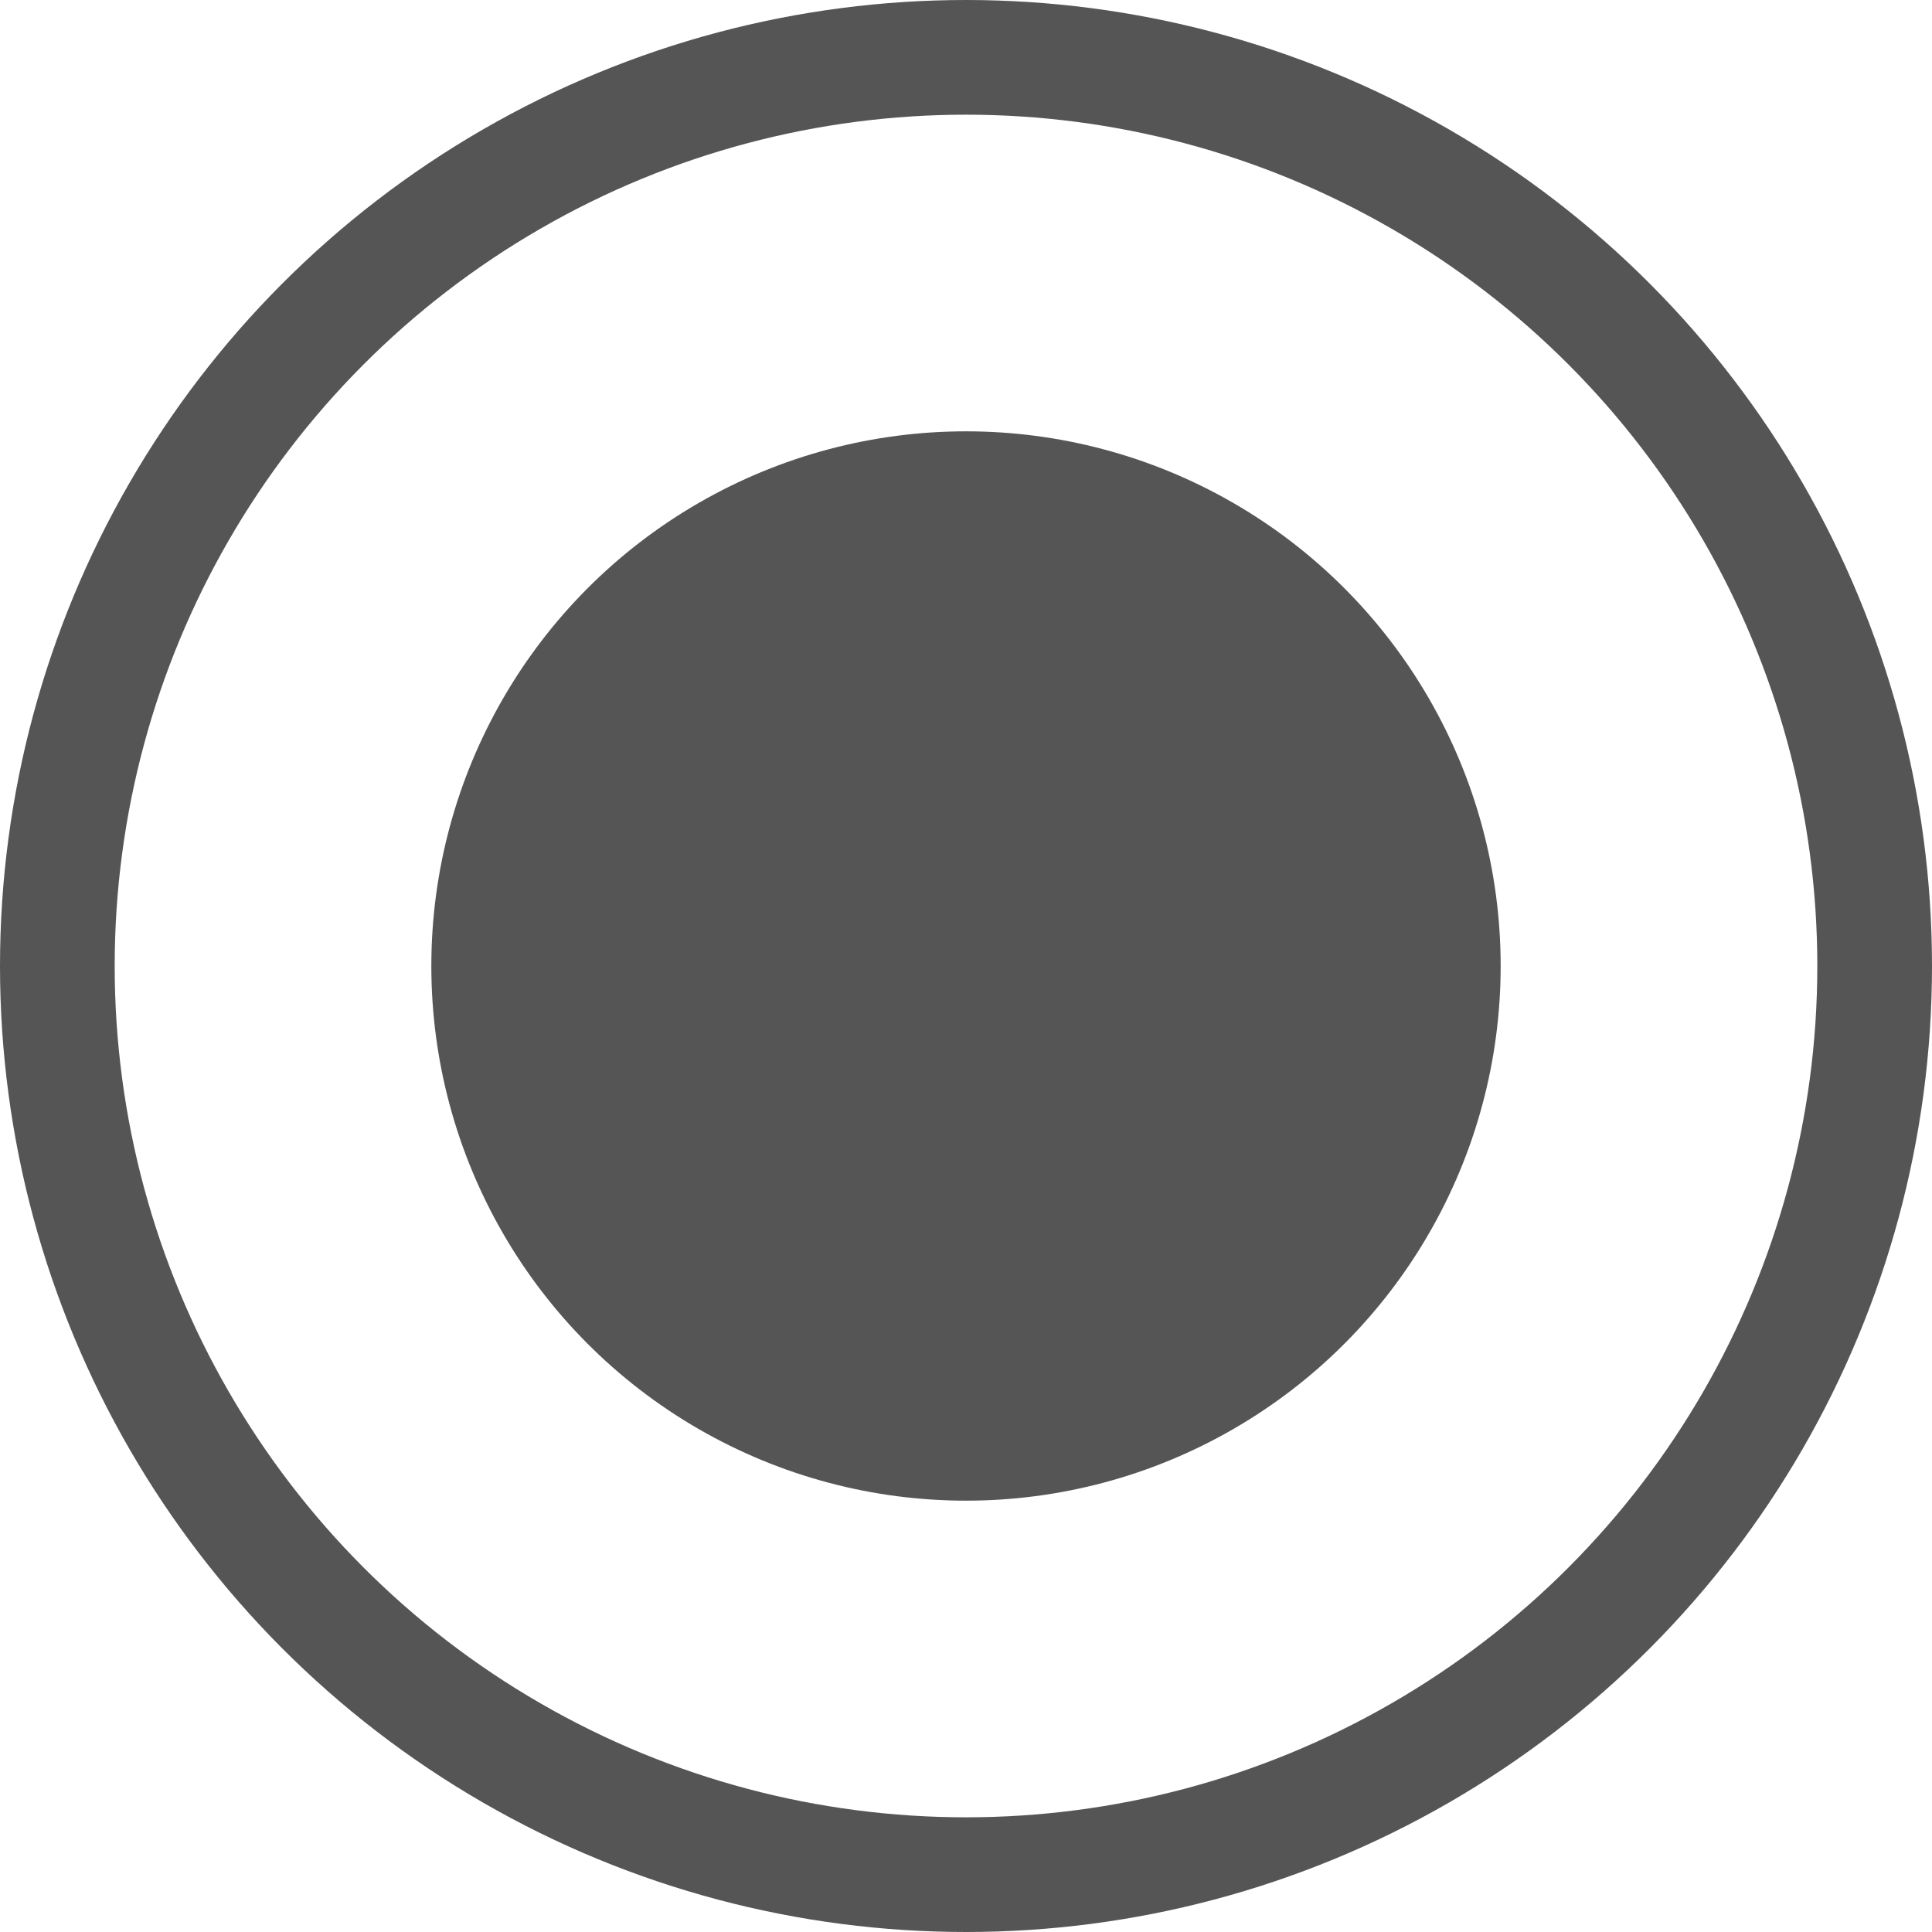
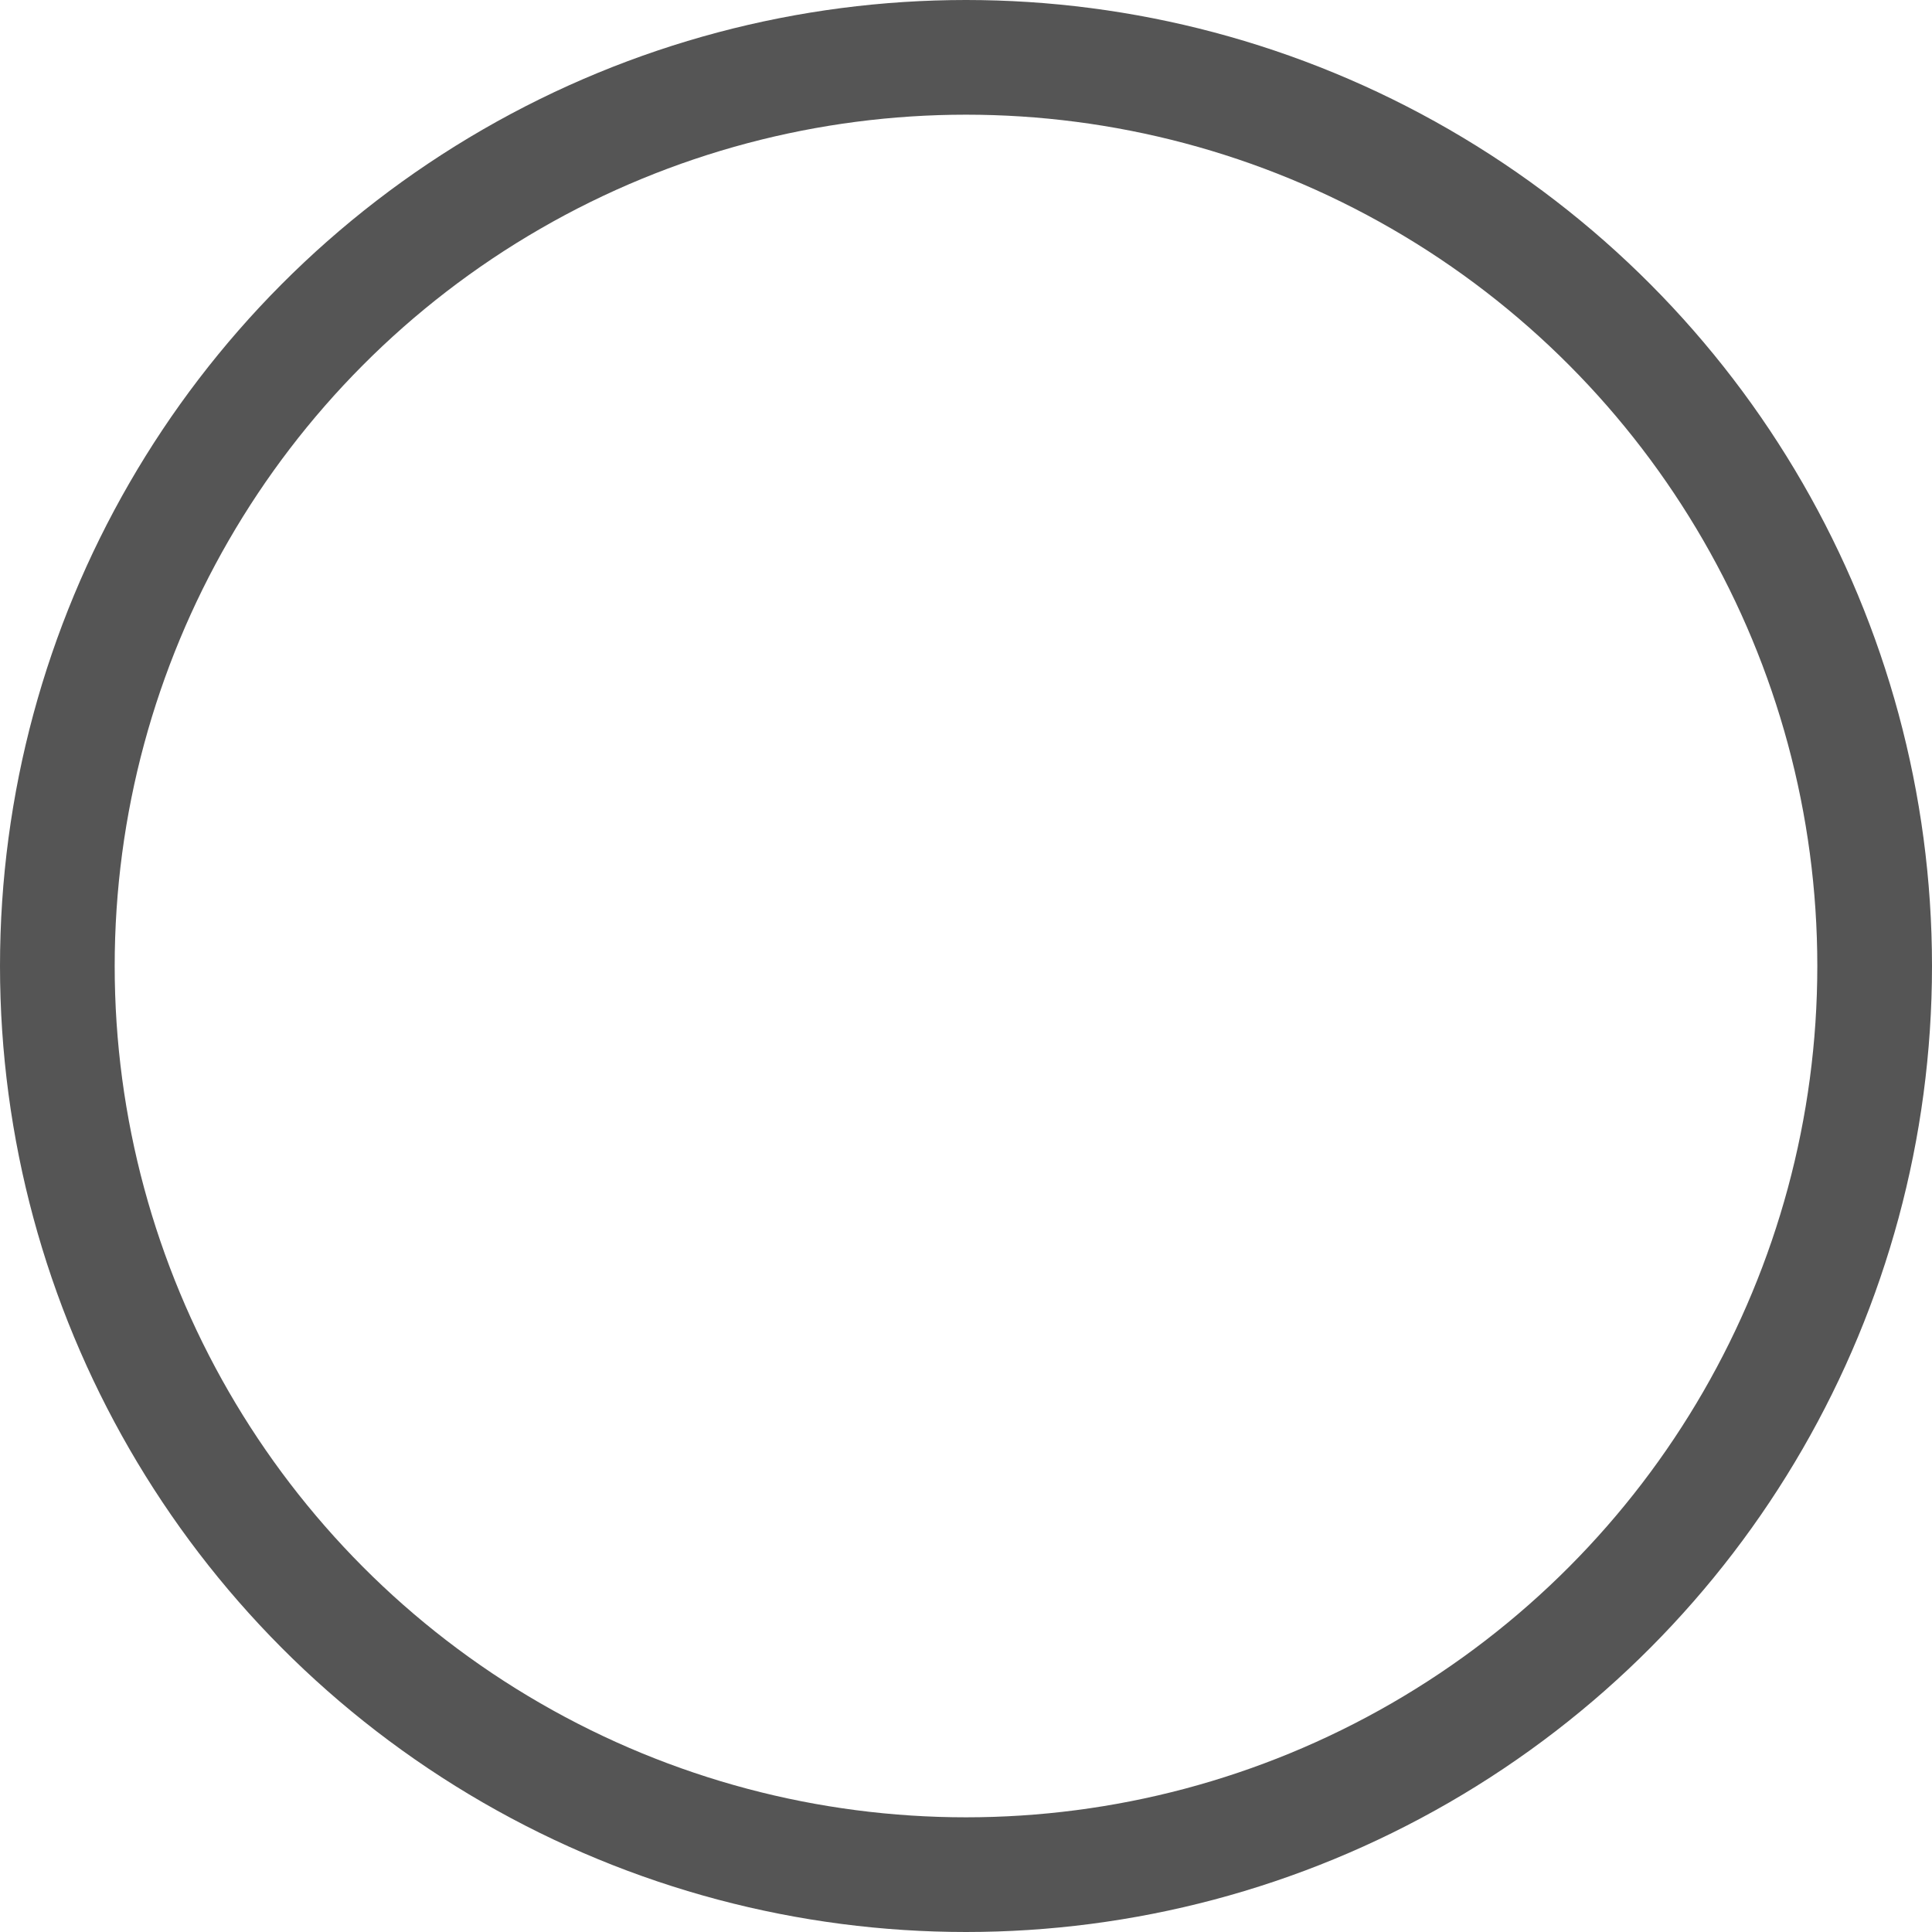
<svg xmlns="http://www.w3.org/2000/svg" id="Ebene_1" data-name="Ebene 1" viewBox="0 0 16.846 16.846">
  <defs>
    <style>.cls-1{fill:none;stroke:#555;stroke-miterlimit:10;}.cls-2{fill:#555;}</style>
  </defs>
  <title>scan2epoststelle-dot-disabled</title>
  <circle class="cls-1" cx="8.423" cy="8.423" r="7.923" />
-   <circle class="cls-2" cx="8.423" cy="8.423" r="4.662" />
</svg>